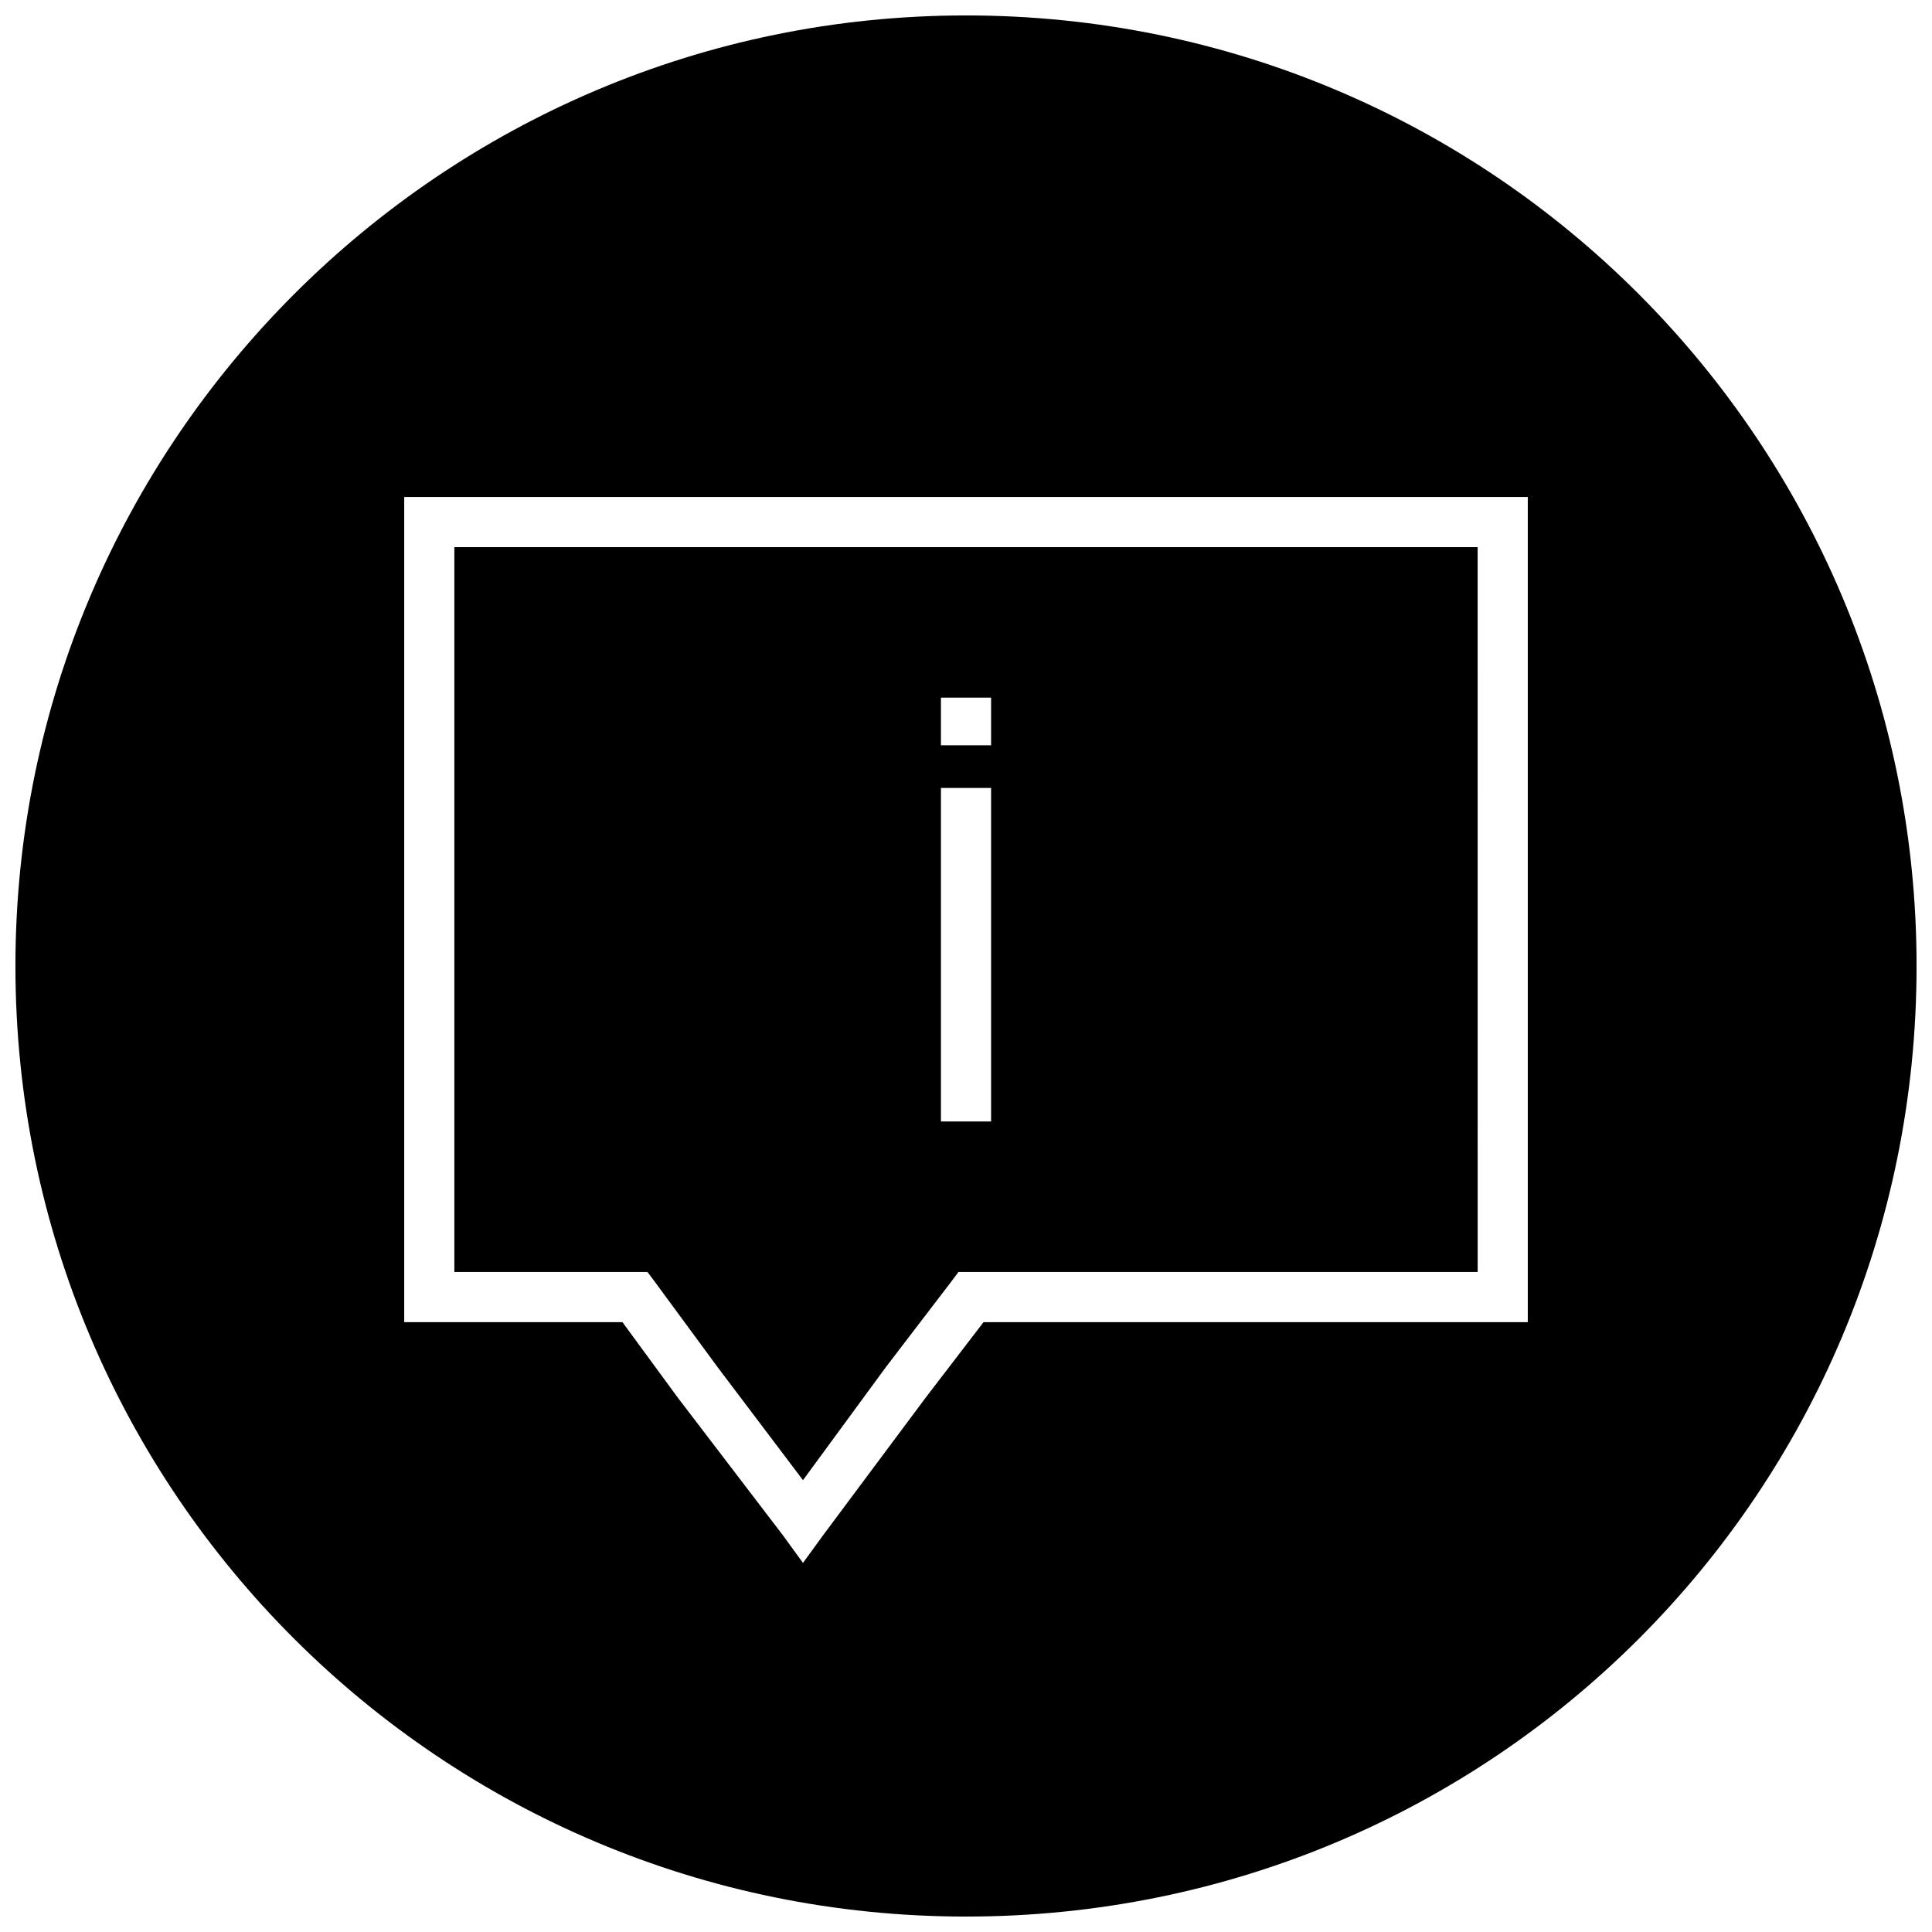
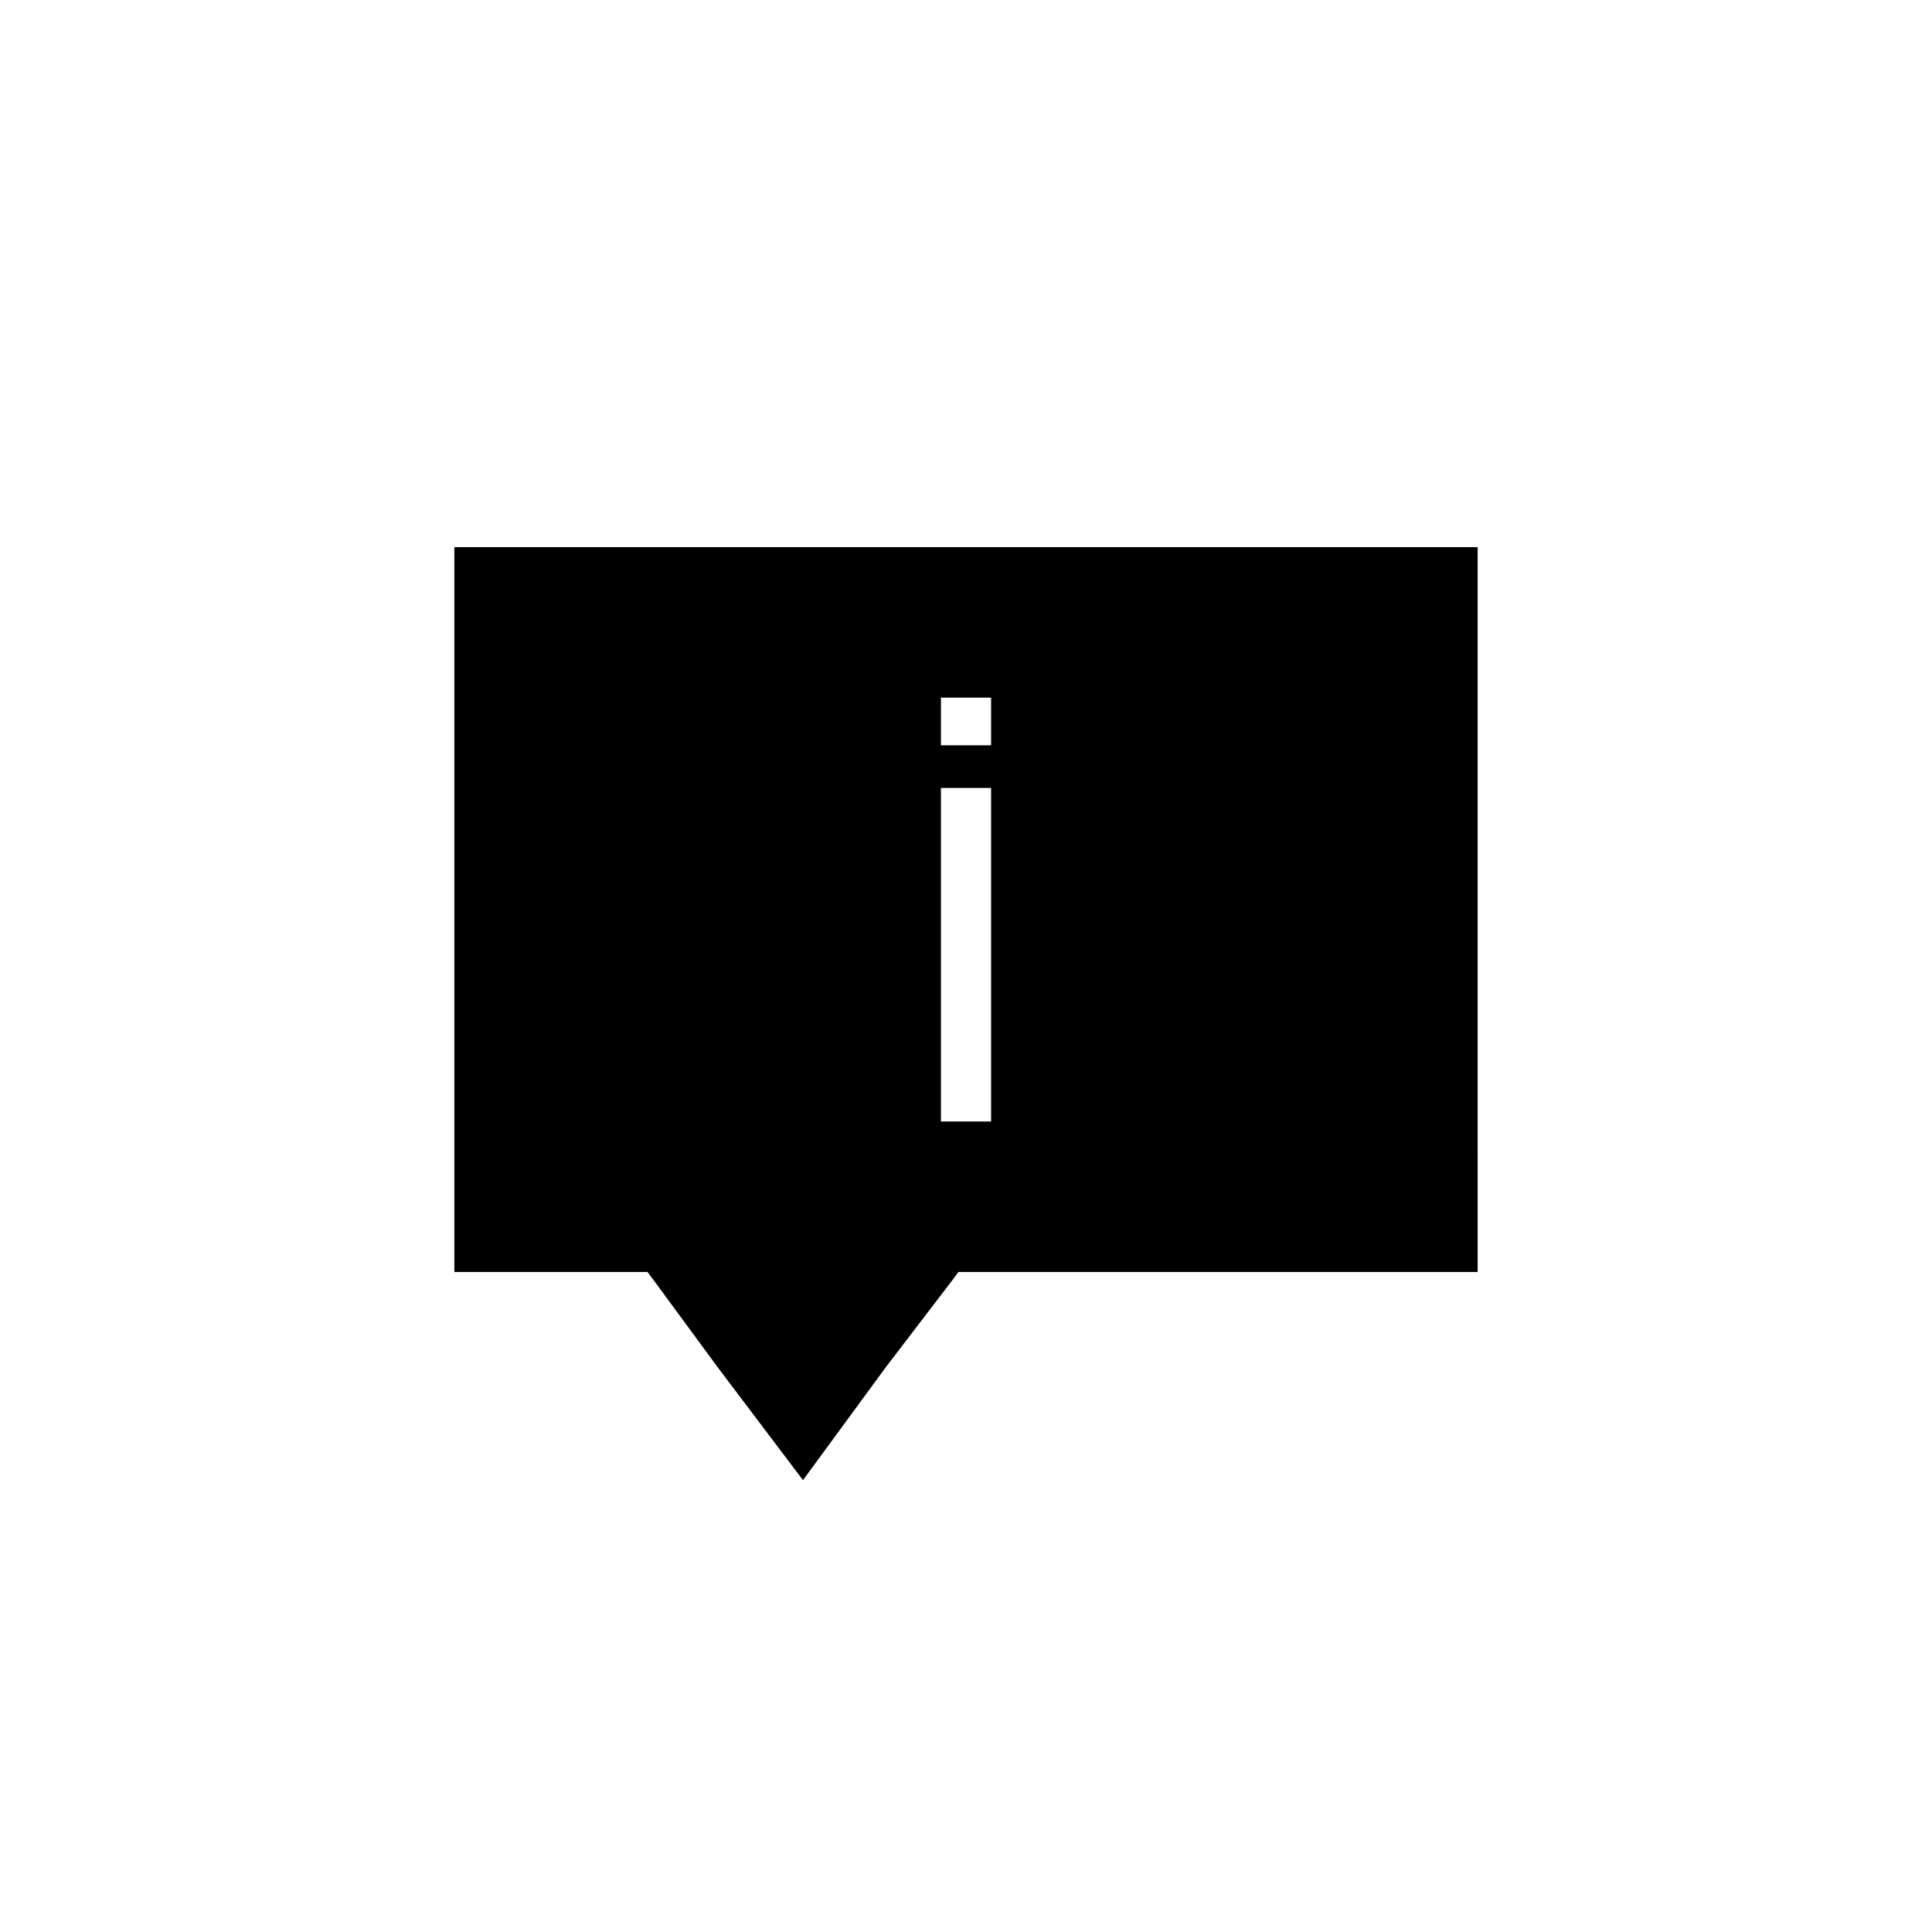
<svg xmlns="http://www.w3.org/2000/svg" width="800px" height="800px" version="1.1" viewBox="144 144 512 512">
  <defs>
    <clipPath id="a">
-       <path d="m148.09 148.09h503.81v503.81h-503.81z" />
-     </clipPath>
+       </clipPath>
  </defs>
  <path d="m535.59 289h-271.18v192.09h51.18l1.992 2.66 16.617 22.598 22.598 29.91 21.934-29.91 17.281-22.598 1.992-2.66h137.59zm-128.94 63.809v88.398h-13.293v-88.398zm-13.293-11.301v-12.629h13.293v12.629z" fill-rule="evenodd" />
  <g clip-path="url(#a)">
    <path d="m400 148.09c139.58 0 251.91 112.99 251.91 251.91 0 139.58-112.33 251.91-251.91 251.91-138.91 0-251.91-112.33-251.91-251.91 0-138.91 112.99-251.91 251.91-251.91zm-142.24 127.61h291.12v218.68h-144.23l-15.285 19.941-27.25 36.555-5.316 7.312-5.316-7.312-27.914-36.555-14.621-19.941h-57.828v-218.68h6.648z" fill-rule="evenodd" />
  </g>
</svg>